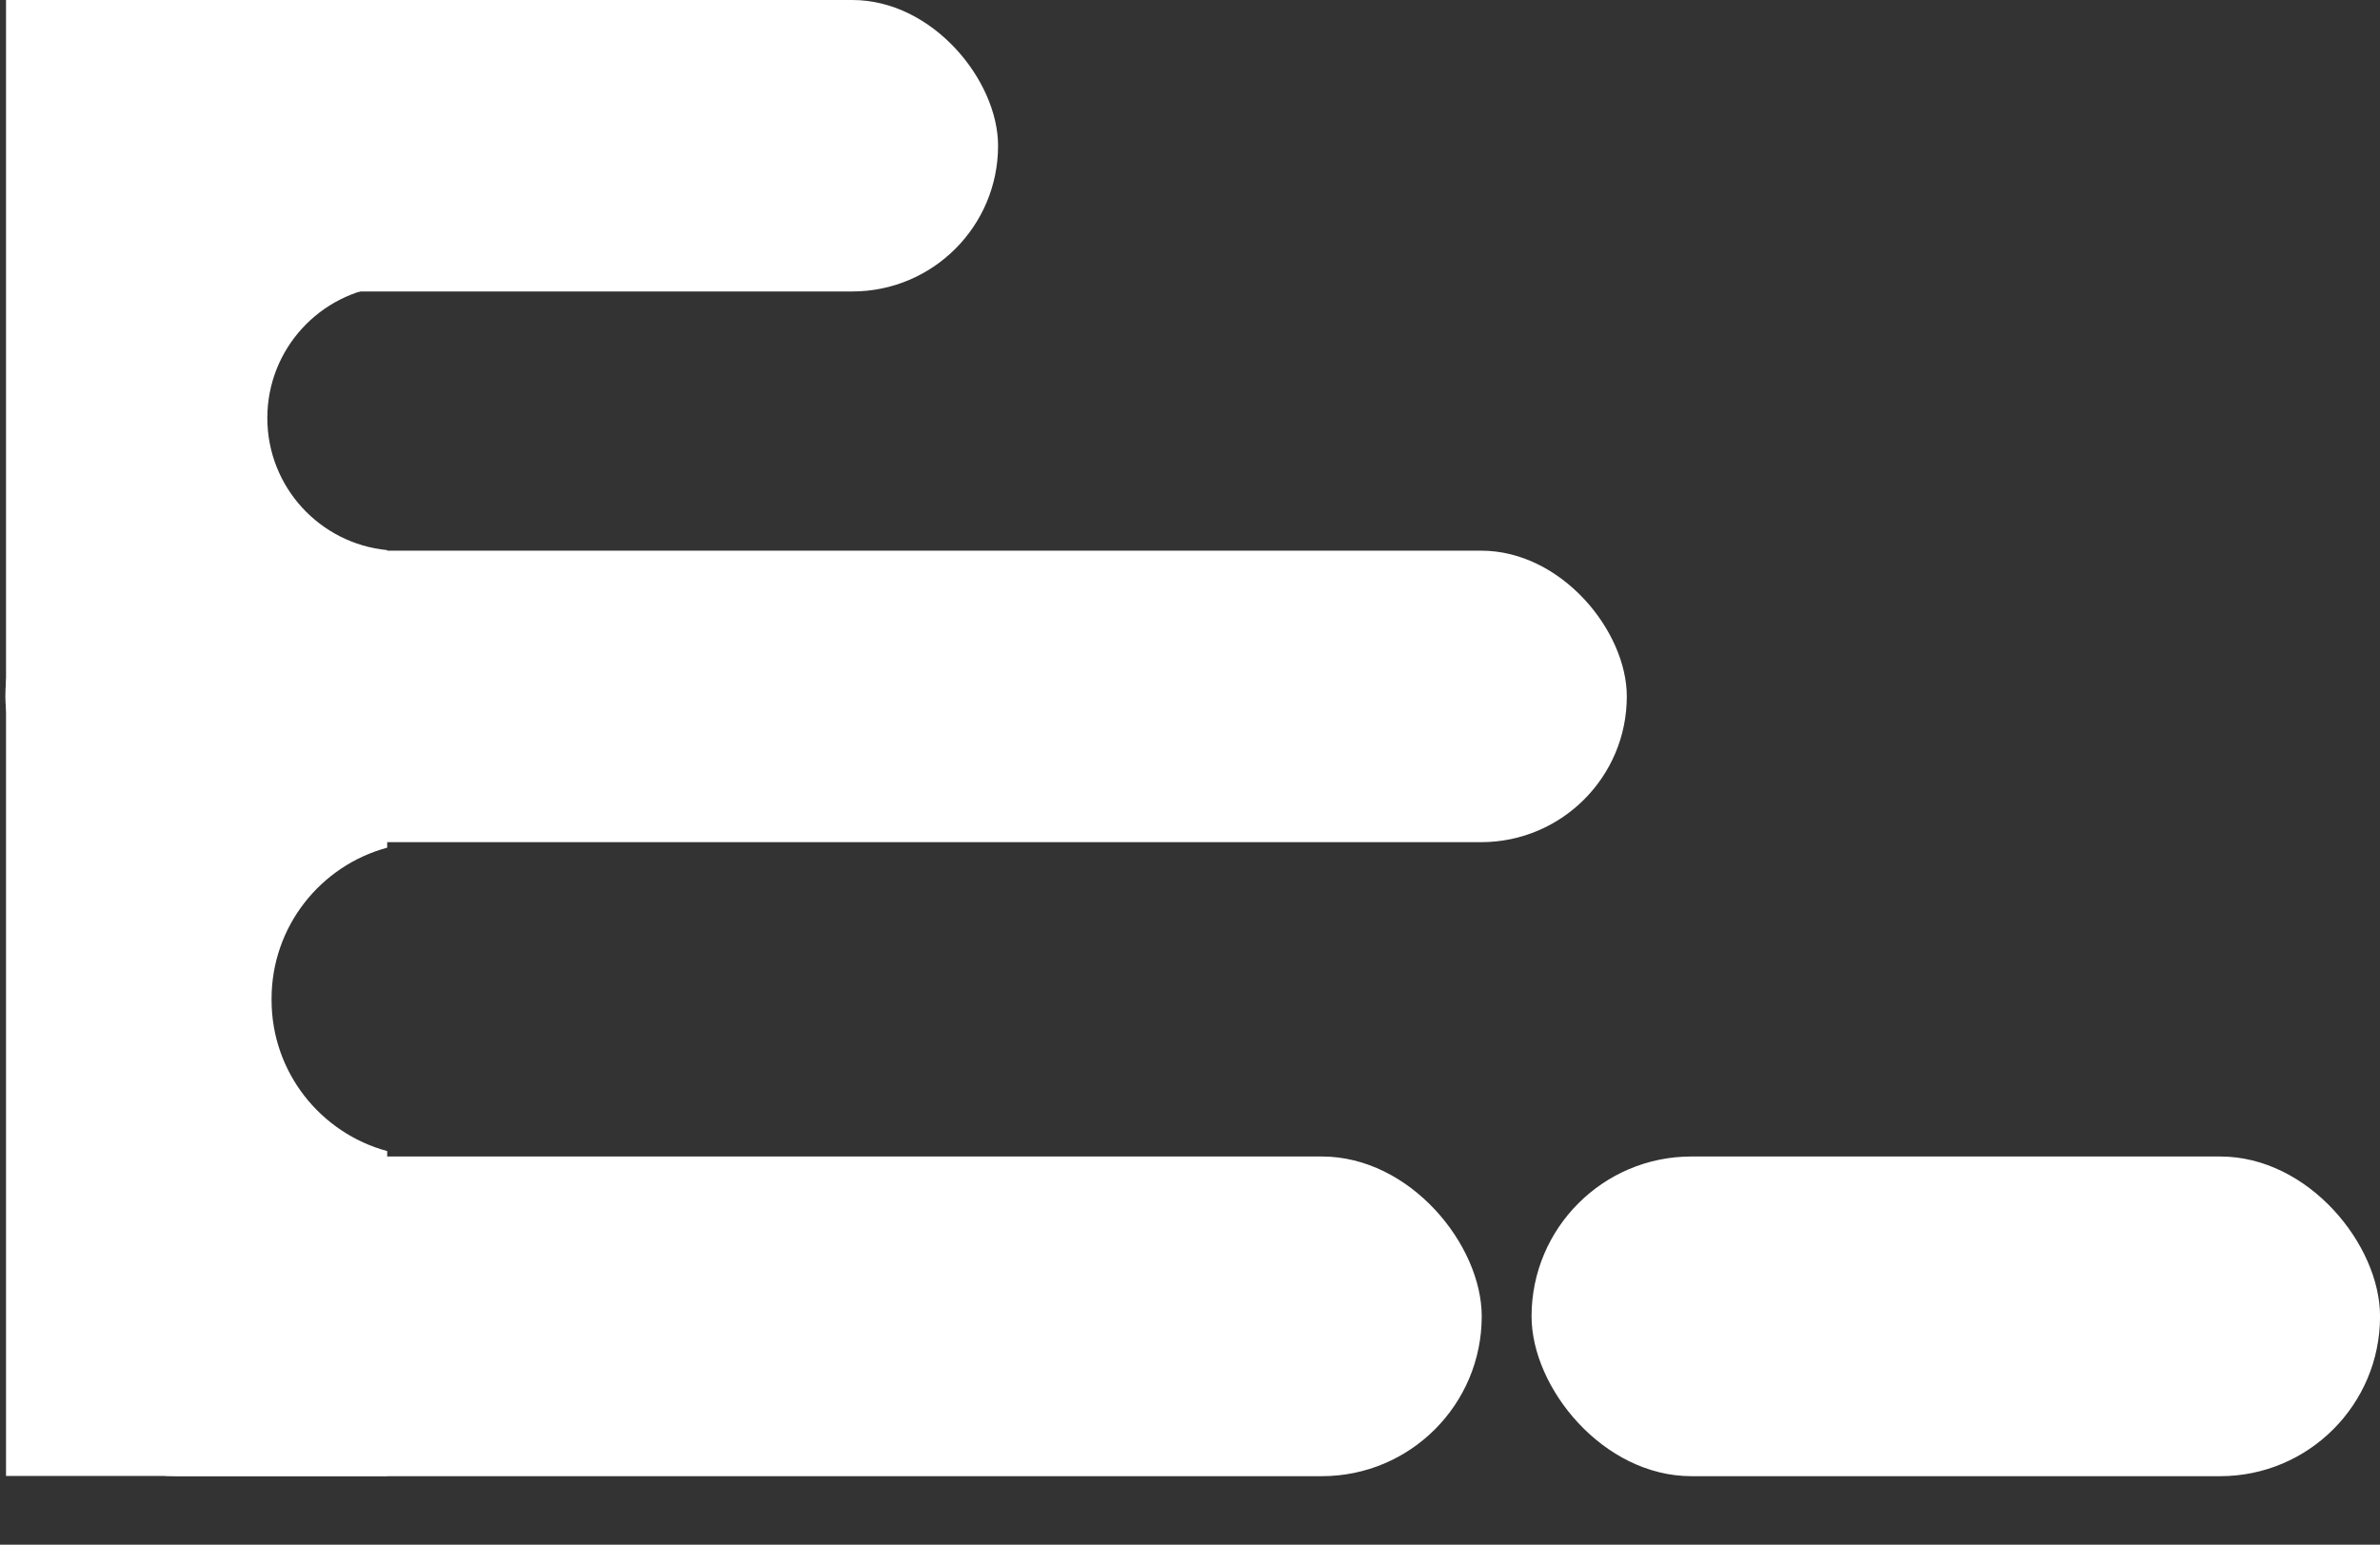
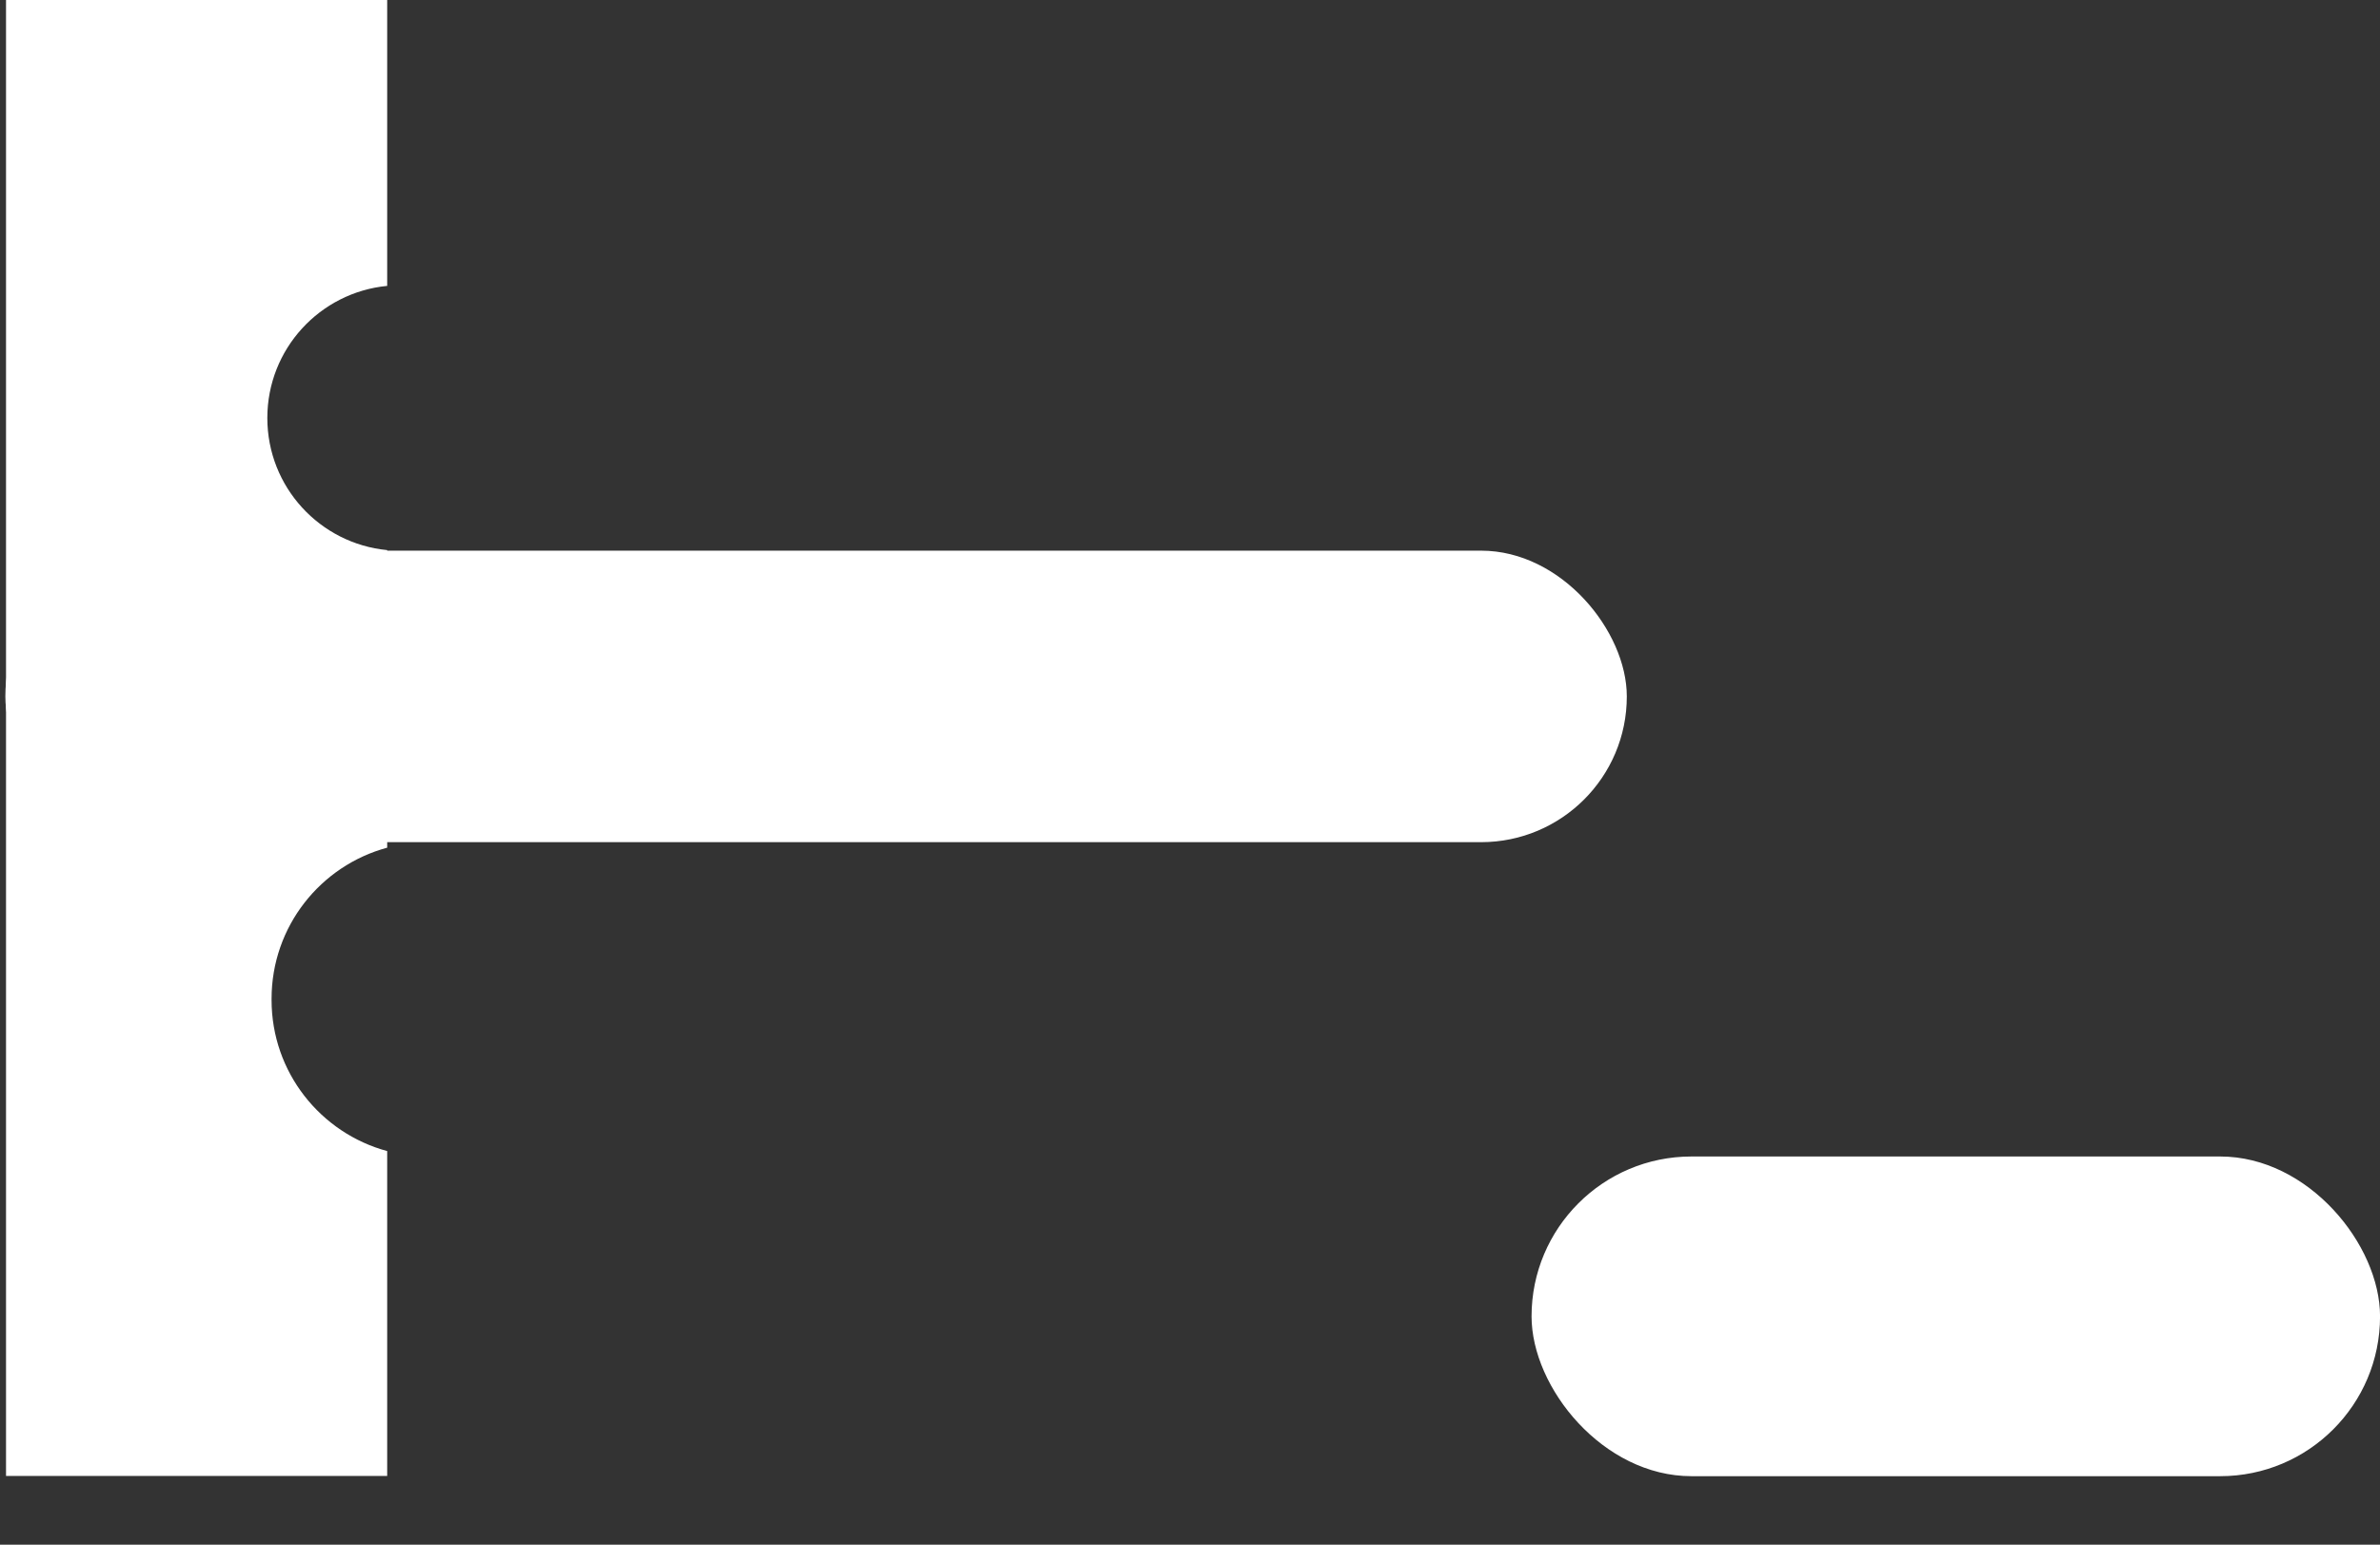
<svg xmlns="http://www.w3.org/2000/svg" id="Capa_2" data-name="Capa 2" viewBox="0 0 466.24 302.62">
  <rect x="0" y="0" width="466.24" height="302.62" fill="#333333" stroke="none" />
  <defs>
    <style>      .cls-1 {        fill: #fff;        stroke-width: 0px;      }    </style>
  </defs>
-   <rect class="cls-1" x="24.47" y="0" width="171.05" height="57.1" rx="28.55" ry="28.55" />
  <rect class="cls-1" x="1.05" y="107.88" width="317.64" height="57.11" rx="28.55" ry="28.55" />
-   <rect class="cls-1" x="3.16" y="226.57" width="287.11" height="62.63" rx="31.32" ry="31.32" />
  <rect class="cls-1" x="300.03" y="226.57" width="166.22" height="62.63" rx="31.32" ry="31.32" />
  <path class="cls-1" d="M52.37,81.89h0c0-13.51,10.3-24.61,23.48-25.88V0H1.18v289.15h74.67v-63.64c-13.05-3.53-22.65-15.44-22.65-29.6v-.24c0-14.16,9.6-26.08,22.65-29.6v-58.3c-13.18-1.27-23.48-12.37-23.48-25.88Z" />
</svg>